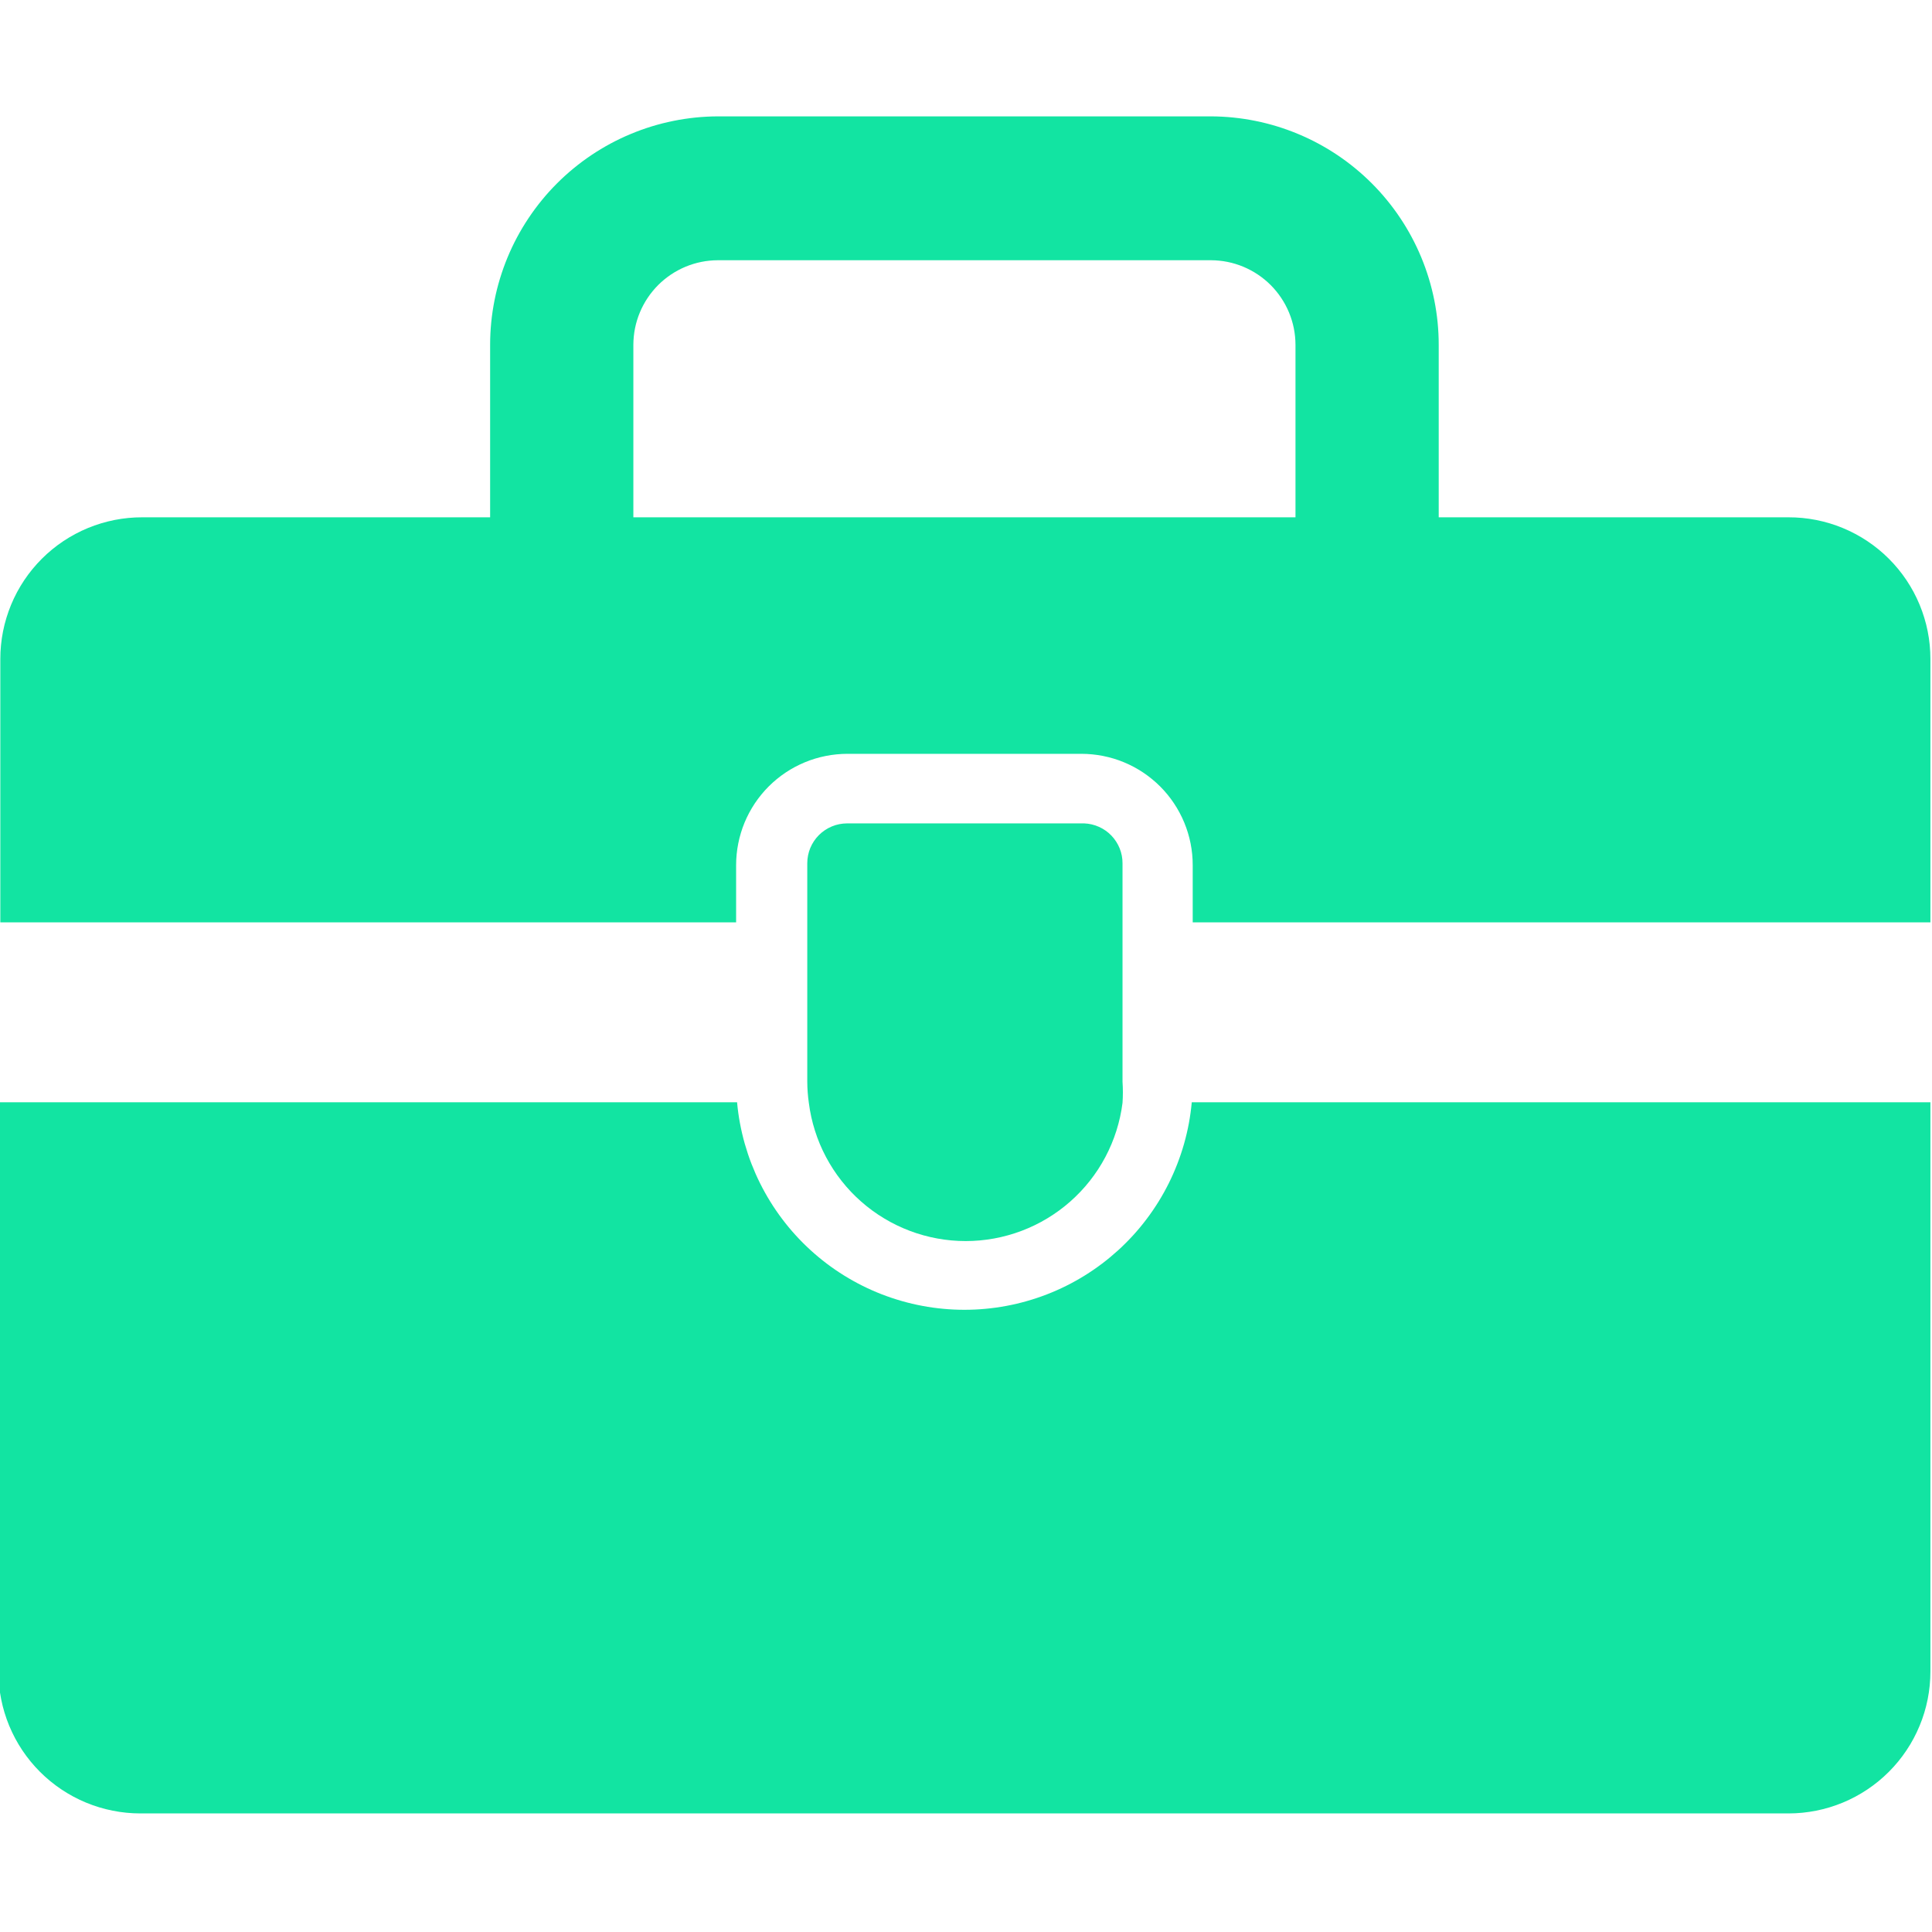
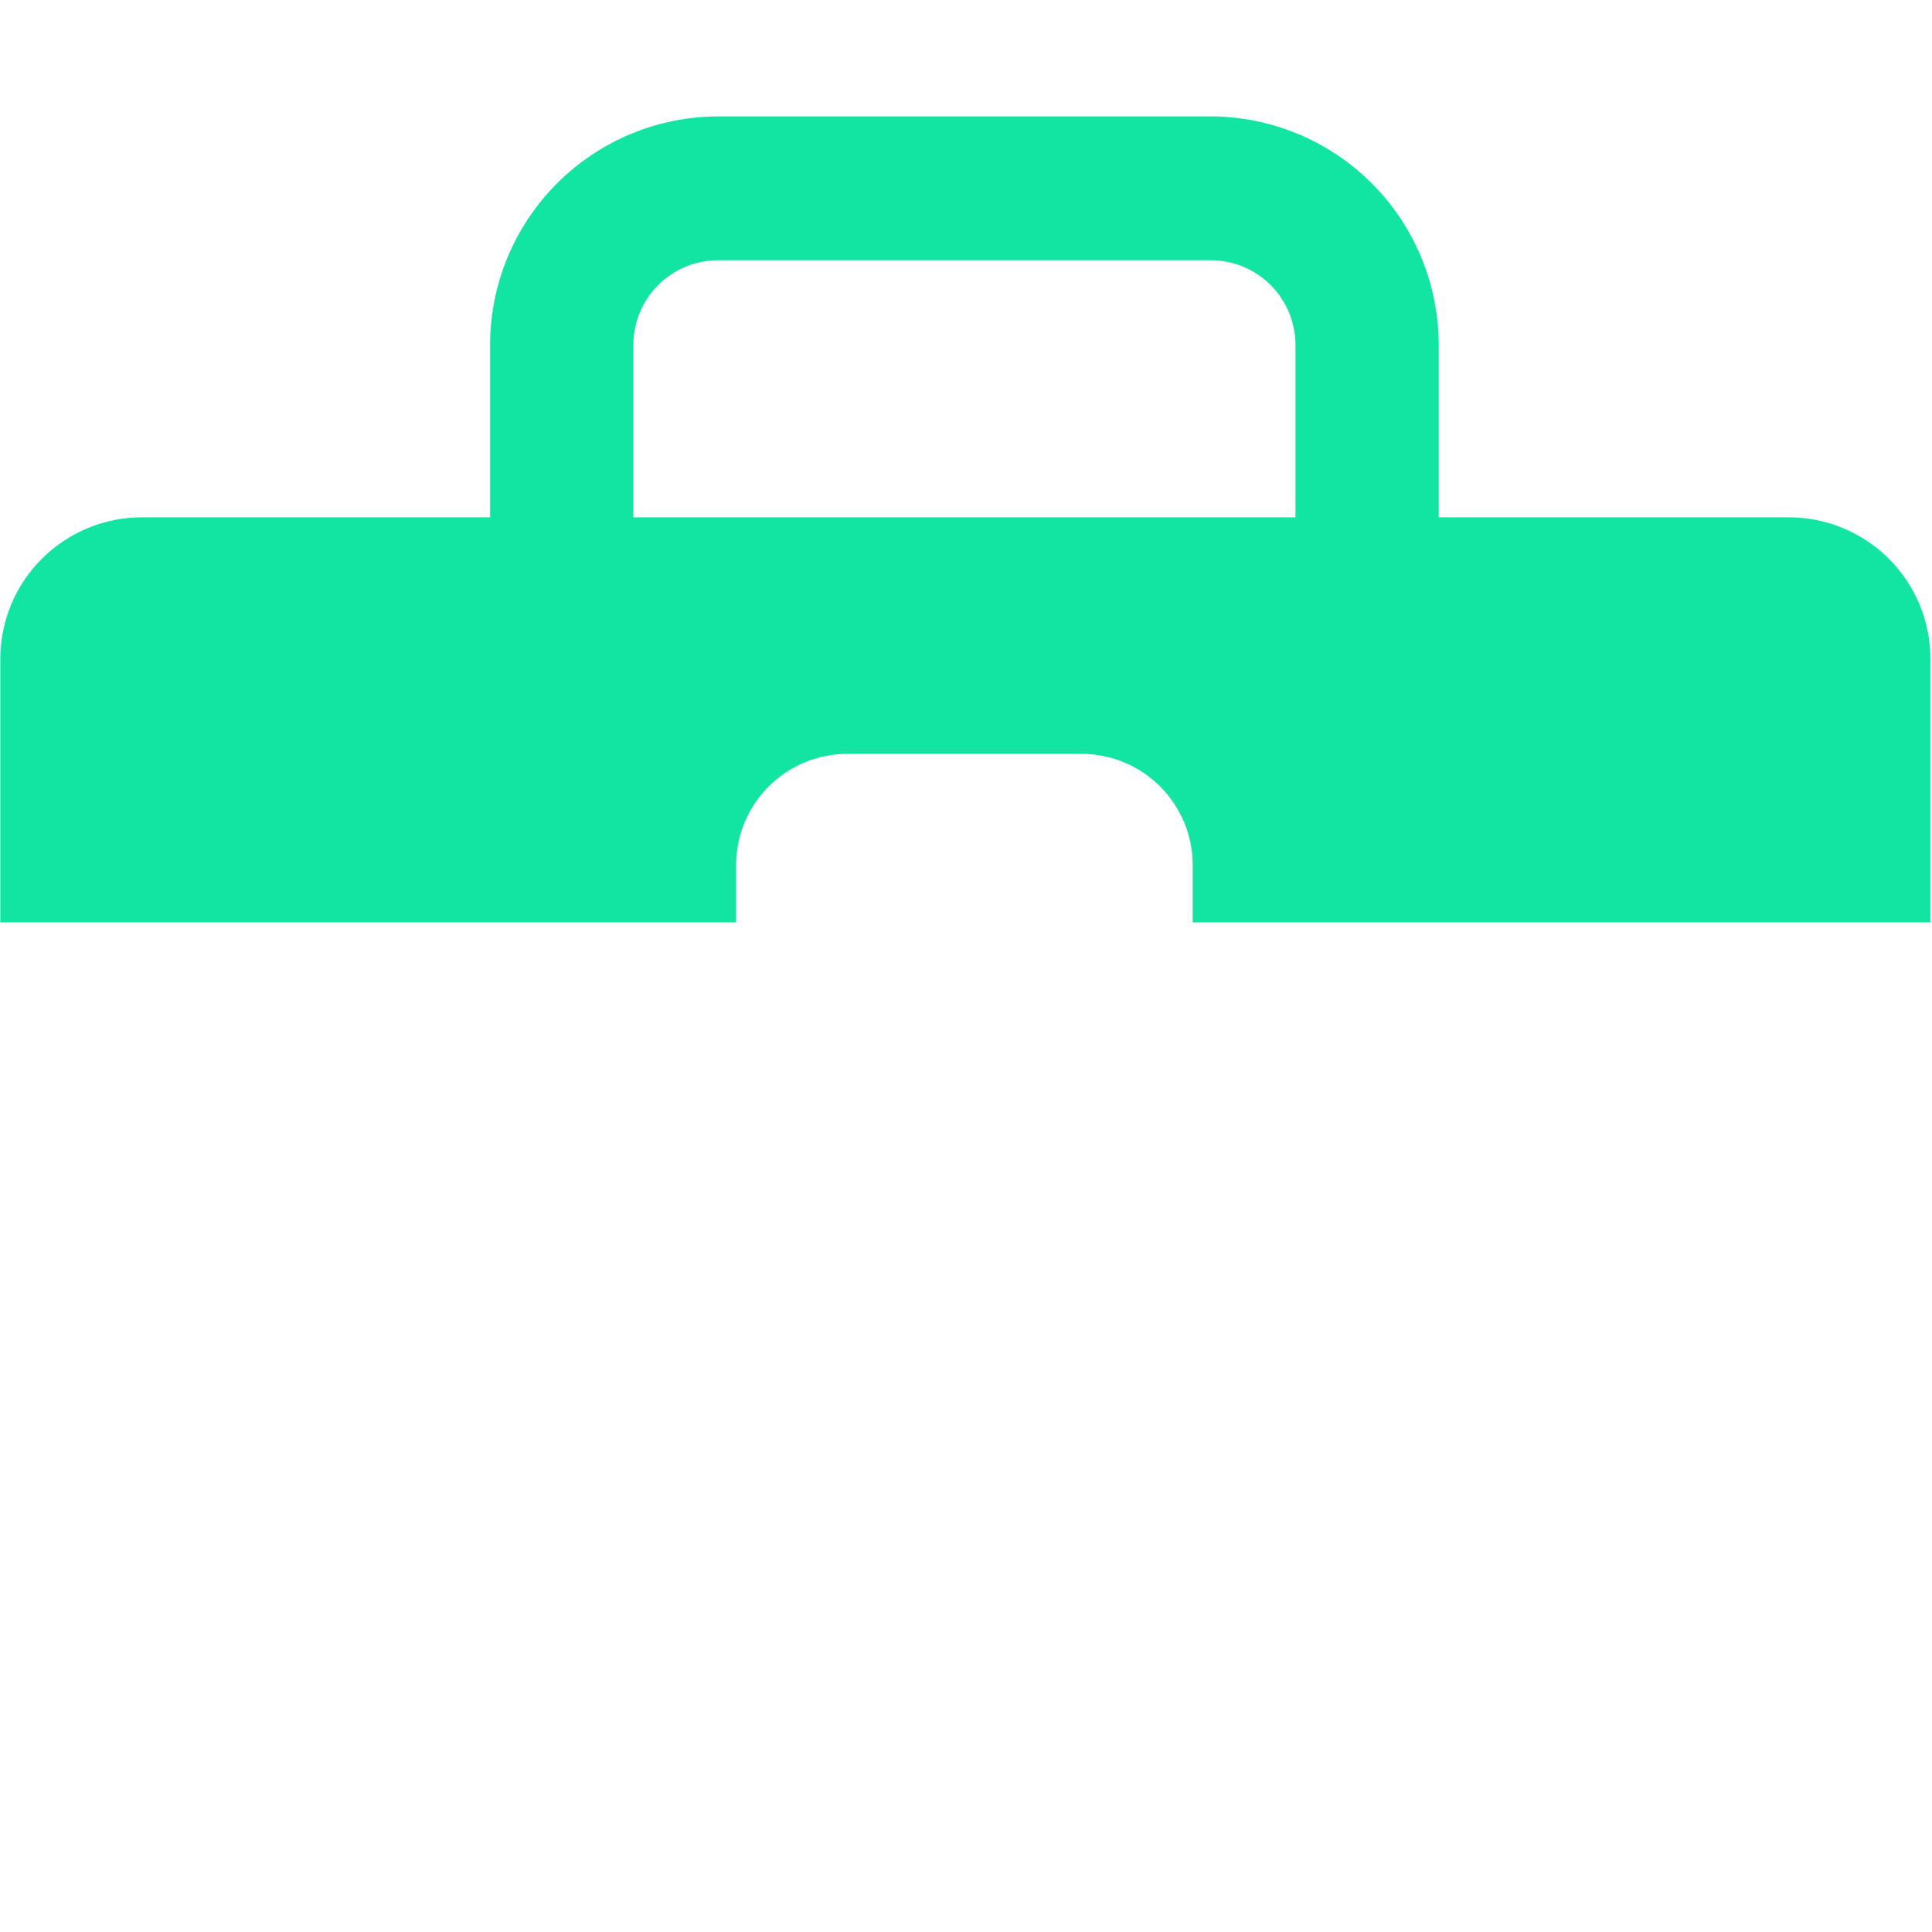
<svg xmlns="http://www.w3.org/2000/svg" width="500" zoomAndPan="magnify" viewBox="0 0 375 375" height="500" preserveAspectRatio="xMidYMid meet" version="1.0">
-   <path fill="#12e4a2" d="M 374.691 213.953 L 374.691 324.426 C 374.691 325.328 374.648 326.23 374.559 327.129 C 374.473 328.027 374.34 328.918 374.164 329.805 C 373.988 330.688 373.77 331.562 373.508 332.426 C 373.246 333.289 372.941 334.141 372.594 334.973 C 372.25 335.809 371.863 336.621 371.438 337.418 C 371.016 338.215 370.551 338.988 370.047 339.738 C 369.547 340.488 369.012 341.211 368.438 341.91 C 367.867 342.605 367.262 343.273 366.621 343.914 C 365.984 344.551 365.316 345.156 364.617 345.73 C 363.922 346.301 363.195 346.84 362.445 347.34 C 361.695 347.84 360.922 348.305 360.125 348.73 C 359.332 349.156 358.516 349.543 357.68 349.887 C 356.848 350.23 356 350.535 355.137 350.797 C 354.273 351.059 353.398 351.277 352.512 351.453 C 351.625 351.633 350.734 351.762 349.836 351.852 C 348.938 351.941 348.039 351.984 347.137 351.984 L 27.25 351.984 C 26.348 351.984 25.449 351.941 24.551 351.852 C 23.652 351.762 22.758 351.633 21.875 351.453 C 20.988 351.277 20.113 351.059 19.25 350.797 C 18.387 350.535 17.539 350.23 16.703 349.887 C 15.871 349.543 15.055 349.156 14.262 348.73 C 13.465 348.305 12.691 347.84 11.941 347.34 C 11.191 346.84 10.465 346.301 9.77 345.73 C 9.07 345.156 8.402 344.551 7.766 343.914 C 7.125 343.273 6.52 342.605 5.949 341.91 C 5.375 341.211 4.84 340.488 4.336 339.738 C 3.836 338.988 3.371 338.215 2.945 337.418 C 2.523 336.621 2.137 335.809 1.789 334.973 C 1.445 334.141 1.141 333.289 0.879 332.426 C 0.617 331.562 0.398 330.688 0.223 329.805 C 0.047 328.918 -0.086 328.027 -0.176 327.129 C -0.262 326.23 -0.309 325.328 -0.309 324.426 L -0.309 213.953 L 143.066 213.953 C 143.188 215.312 143.375 216.668 143.625 218.012 C 143.875 219.355 144.188 220.684 144.559 222 C 144.934 223.312 145.363 224.609 145.855 225.883 C 146.352 227.16 146.898 228.41 147.508 229.633 C 148.117 230.855 148.781 232.051 149.5 233.215 C 150.219 234.375 150.988 235.504 151.812 236.594 C 152.633 237.688 153.504 238.738 154.426 239.75 C 155.344 240.758 156.312 241.727 157.32 242.648 C 158.328 243.566 159.379 244.441 160.469 245.266 C 161.559 246.09 162.688 246.863 163.848 247.582 C 165.012 248.301 166.203 248.969 167.426 249.578 C 168.648 250.188 169.898 250.738 171.172 251.234 C 172.449 251.727 173.742 252.16 175.059 252.535 C 176.371 252.91 177.699 253.223 179.043 253.473 C 180.387 253.727 181.738 253.914 183.102 254.039 C 184.461 254.168 185.828 254.23 187.191 254.23 C 188.559 254.23 189.926 254.168 191.285 254.039 C 192.645 253.914 194 253.727 195.344 253.473 C 196.688 253.223 198.016 252.91 199.328 252.535 C 200.645 252.16 201.938 251.727 203.215 251.234 C 204.488 250.738 205.738 250.188 206.961 249.578 C 208.184 248.969 209.375 248.301 210.539 247.582 C 211.699 246.863 212.824 246.09 213.918 245.266 C 215.008 244.441 216.055 243.566 217.066 242.648 C 218.074 241.727 219.039 240.758 219.961 239.75 C 220.883 238.738 221.754 237.688 222.574 236.594 C 223.398 235.504 224.168 234.375 224.887 233.215 C 225.605 232.051 226.27 230.855 226.879 229.633 C 227.484 228.41 228.035 227.16 228.527 225.883 C 229.023 224.609 229.453 223.312 229.828 222 C 230.199 220.684 230.512 219.355 230.762 218.012 C 231.012 216.668 231.195 215.312 231.32 213.953 Z M 374.691 213.953" fill-opacity="1" fill-rule="nonzero" />
-   <path fill="#12e4a2" d="M 217.879 167.555 L 217.879 209.965 C 217.973 211.332 217.973 212.703 217.879 214.074 C 217.766 214.992 217.605 215.902 217.406 216.805 C 217.207 217.707 216.969 218.598 216.691 219.477 C 216.41 220.359 216.094 221.227 215.734 222.078 C 215.379 222.93 214.98 223.762 214.551 224.578 C 214.117 225.395 213.648 226.191 213.145 226.965 C 212.637 227.738 212.098 228.488 211.527 229.215 C 210.953 229.938 210.352 230.637 209.715 231.309 C 209.078 231.977 208.414 232.617 207.723 233.23 C 207.027 233.84 206.309 234.418 205.562 234.965 C 204.816 235.512 204.051 236.02 203.258 236.496 C 202.465 236.973 201.656 237.414 200.824 237.816 C 199.992 238.219 199.145 238.582 198.281 238.91 C 197.414 239.238 196.539 239.523 195.648 239.77 C 194.758 240.02 193.859 240.223 192.949 240.391 C 192.039 240.555 191.125 240.68 190.203 240.766 C 189.285 240.848 188.363 240.891 187.438 240.891 C 186.516 240.891 185.594 240.848 184.672 240.766 C 183.754 240.68 182.836 240.555 181.93 240.391 C 181.02 240.223 180.121 240.02 179.23 239.77 C 178.34 239.523 177.461 239.238 176.598 238.91 C 175.734 238.582 174.887 238.219 174.055 237.816 C 173.223 237.414 172.41 236.973 171.621 236.496 C 170.828 236.02 170.059 235.512 169.312 234.965 C 168.566 234.418 167.848 233.84 167.156 233.23 C 166.461 232.617 165.797 231.977 165.16 231.309 C 164.527 230.637 163.922 229.938 163.352 229.215 C 162.777 228.488 162.238 227.738 161.734 226.965 C 161.23 226.191 160.762 225.395 160.328 224.578 C 159.895 223.762 159.5 222.93 159.141 222.078 C 158.785 221.227 158.465 220.359 158.188 219.477 C 157.906 218.598 157.668 217.707 157.469 216.805 C 157.27 215.902 157.113 214.992 156.996 214.074 C 156.801 212.711 156.699 211.34 156.691 209.965 L 156.691 167.555 C 156.691 167.047 156.738 166.543 156.84 166.043 C 156.938 165.547 157.086 165.062 157.277 164.594 C 157.473 164.125 157.711 163.68 157.992 163.258 C 158.273 162.836 158.598 162.445 158.953 162.086 C 159.312 161.727 159.703 161.406 160.125 161.125 C 160.551 160.84 160.996 160.602 161.465 160.41 C 161.934 160.215 162.418 160.066 162.914 159.969 C 163.414 159.871 163.914 159.82 164.422 159.82 L 210.453 159.82 C 210.949 159.84 211.438 159.906 211.918 160.02 C 212.402 160.133 212.867 160.293 213.32 160.496 C 213.77 160.699 214.199 160.941 214.605 161.227 C 215.008 161.512 215.383 161.832 215.727 162.191 C 216.066 162.547 216.375 162.934 216.641 163.352 C 216.91 163.766 217.137 164.203 217.324 164.664 C 217.508 165.121 217.648 165.594 217.742 166.082 C 217.836 166.566 217.883 167.059 217.879 167.555 Z M 217.879 167.555" fill-opacity="1" fill-rule="nonzero" />
  <path fill="#12e4a2" d="M 347.137 100.41 L 279.254 100.41 L 279.254 66.898 C 279.254 65.449 279.18 64.004 279.039 62.566 C 278.895 61.125 278.68 59.691 278.398 58.273 C 278.113 56.852 277.762 55.449 277.34 54.062 C 276.918 52.68 276.434 51.316 275.879 49.98 C 275.324 48.641 274.707 47.332 274.023 46.055 C 273.34 44.777 272.598 43.535 271.793 42.332 C 270.992 41.129 270.129 39.965 269.211 38.844 C 268.293 37.723 267.324 36.652 266.301 35.625 C 265.281 34.602 264.211 33.629 263.09 32.707 C 261.973 31.785 260.812 30.922 259.609 30.113 C 258.41 29.309 257.168 28.562 255.895 27.875 C 254.617 27.191 253.312 26.566 251.977 26.012 C 250.641 25.453 249.277 24.961 247.895 24.535 C 246.512 24.113 245.109 23.754 243.688 23.469 C 242.27 23.18 240.84 22.965 239.398 22.816 C 237.957 22.668 236.512 22.594 235.066 22.586 L 139.32 22.586 C 137.871 22.594 136.43 22.668 134.988 22.816 C 133.547 22.965 132.117 23.18 130.699 23.469 C 129.277 23.754 127.875 24.113 126.492 24.535 C 125.105 24.961 123.746 25.453 122.41 26.012 C 121.074 26.566 119.77 27.191 118.492 27.875 C 117.219 28.562 115.977 29.309 114.777 30.113 C 113.574 30.922 112.414 31.785 111.297 32.707 C 110.176 33.629 109.105 34.602 108.086 35.625 C 107.062 36.652 106.09 37.723 105.176 38.844 C 104.258 39.965 103.395 41.129 102.594 42.332 C 101.789 43.535 101.047 44.777 100.363 46.055 C 99.68 47.332 99.062 48.641 98.508 49.98 C 97.953 51.316 97.469 52.68 97.047 54.062 C 96.625 55.449 96.273 56.852 95.988 58.273 C 95.707 59.691 95.492 61.125 95.348 62.566 C 95.207 64.004 95.133 65.449 95.133 66.898 L 95.133 100.41 L 27.617 100.41 C 26.719 100.406 25.816 100.449 24.918 100.535 C 24.023 100.621 23.129 100.754 22.246 100.926 C 21.359 101.102 20.488 101.32 19.625 101.578 C 18.762 101.84 17.91 102.141 17.078 102.484 C 16.242 102.828 15.43 103.211 14.633 103.637 C 13.836 104.059 13.062 104.523 12.312 105.023 C 11.562 105.523 10.84 106.059 10.141 106.629 C 9.441 107.199 8.773 107.805 8.137 108.441 C 7.5 109.078 6.891 109.746 6.32 110.441 C 5.746 111.137 5.211 111.859 4.707 112.609 C 4.207 113.359 3.742 114.133 3.316 114.926 C 2.891 115.723 2.504 116.535 2.16 117.367 C 1.816 118.203 1.512 119.051 1.25 119.914 C 0.988 120.773 0.766 121.648 0.59 122.535 C 0.414 123.418 0.281 124.309 0.195 125.207 C 0.105 126.105 0.062 127.004 0.062 127.906 L 0.062 179.031 L 142.879 179.031 L 142.879 167.922 C 142.879 167.215 142.914 166.508 142.984 165.805 C 143.055 165.102 143.156 164.402 143.297 163.707 C 143.434 163.012 143.605 162.328 143.812 161.648 C 144.016 160.973 144.254 160.309 144.523 159.652 C 144.797 159 145.098 158.363 145.43 157.738 C 145.766 157.113 146.129 156.508 146.52 155.918 C 146.914 155.332 147.336 154.762 147.785 154.215 C 148.234 153.668 148.707 153.145 149.207 152.645 C 149.707 152.145 150.23 151.672 150.777 151.223 C 151.324 150.773 151.895 150.352 152.48 149.957 C 153.07 149.566 153.676 149.203 154.301 148.867 C 154.926 148.535 155.562 148.234 156.219 147.961 C 156.871 147.691 157.535 147.453 158.215 147.246 C 158.891 147.043 159.574 146.871 160.27 146.734 C 160.965 146.594 161.664 146.492 162.367 146.422 C 163.07 146.352 163.777 146.316 164.484 146.316 L 209.902 146.316 C 210.609 146.316 211.316 146.352 212.02 146.422 C 212.723 146.492 213.422 146.594 214.117 146.734 C 214.809 146.871 215.496 147.043 216.172 147.246 C 216.852 147.453 217.516 147.691 218.168 147.961 C 218.824 148.234 219.461 148.535 220.086 148.867 C 220.711 149.203 221.316 149.566 221.902 149.957 C 222.492 150.352 223.059 150.773 223.605 151.223 C 224.152 151.672 224.68 152.145 225.18 152.645 C 225.68 153.145 226.152 153.668 226.602 154.215 C 227.051 154.762 227.473 155.332 227.863 155.918 C 228.258 156.508 228.621 157.113 228.953 157.738 C 229.289 158.363 229.59 159 229.859 159.652 C 230.133 160.309 230.371 160.973 230.574 161.648 C 230.781 162.328 230.953 163.012 231.09 163.707 C 231.23 164.402 231.332 165.102 231.402 165.805 C 231.473 166.508 231.504 167.215 231.504 167.922 L 231.504 179.031 L 374.691 179.031 L 374.691 127.906 C 374.691 127.004 374.648 126.105 374.559 125.207 C 374.473 124.309 374.34 123.418 374.164 122.535 C 373.988 121.648 373.77 120.773 373.504 119.914 C 373.242 119.051 372.941 118.203 372.594 117.367 C 372.25 116.535 371.863 115.723 371.438 114.926 C 371.012 114.133 370.547 113.359 370.047 112.609 C 369.543 111.859 369.008 111.137 368.434 110.441 C 367.863 109.746 367.258 109.078 366.617 108.441 C 365.98 107.805 365.312 107.199 364.613 106.629 C 363.914 106.059 363.191 105.523 362.441 105.023 C 361.691 104.523 360.918 104.059 360.121 103.637 C 359.324 103.211 358.512 102.828 357.676 102.484 C 356.844 102.141 355.996 101.84 355.133 101.578 C 354.27 101.32 353.395 101.102 352.508 100.926 C 351.625 100.754 350.734 100.621 349.836 100.535 C 348.938 100.449 348.039 100.406 347.137 100.41 Z M 122.934 66.898 C 122.938 66.363 122.965 65.828 123.02 65.293 C 123.074 64.762 123.152 64.23 123.258 63.707 C 123.363 63.18 123.496 62.66 123.652 62.148 C 123.809 61.637 123.992 61.133 124.199 60.637 C 124.402 60.141 124.633 59.66 124.887 59.188 C 125.141 58.715 125.414 58.254 125.715 57.809 C 126.012 57.363 126.332 56.934 126.672 56.52 C 127.012 56.105 127.371 55.707 127.75 55.328 C 128.129 54.949 128.527 54.59 128.941 54.25 C 129.355 53.91 129.785 53.59 130.23 53.293 C 130.676 52.992 131.137 52.719 131.609 52.465 C 132.082 52.211 132.562 51.98 133.059 51.773 C 133.555 51.57 134.059 51.387 134.57 51.23 C 135.082 51.074 135.602 50.941 136.129 50.836 C 136.652 50.73 137.184 50.648 137.715 50.598 C 138.25 50.543 138.785 50.512 139.32 50.512 L 235.066 50.512 C 235.602 50.512 236.137 50.543 236.668 50.598 C 237.203 50.648 237.734 50.73 238.258 50.836 C 238.785 50.941 239.305 51.074 239.816 51.23 C 240.328 51.387 240.832 51.57 241.328 51.773 C 241.82 51.98 242.305 52.211 242.777 52.465 C 243.25 52.719 243.711 52.992 244.156 53.293 C 244.602 53.59 245.031 53.91 245.445 54.25 C 245.859 54.59 246.258 54.949 246.637 55.328 C 247.016 55.707 247.375 56.105 247.715 56.52 C 248.055 56.934 248.375 57.363 248.672 57.809 C 248.969 58.254 249.246 58.715 249.5 59.188 C 249.754 59.66 249.984 60.141 250.188 60.637 C 250.395 61.133 250.578 61.637 250.734 62.148 C 250.891 62.66 251.023 63.18 251.129 63.707 C 251.234 64.23 251.312 64.762 251.367 65.293 C 251.422 65.828 251.449 66.363 251.453 66.898 L 251.453 100.41 L 122.934 100.41 Z M 122.934 66.898" fill-opacity="1" fill-rule="nonzero" />
</svg>